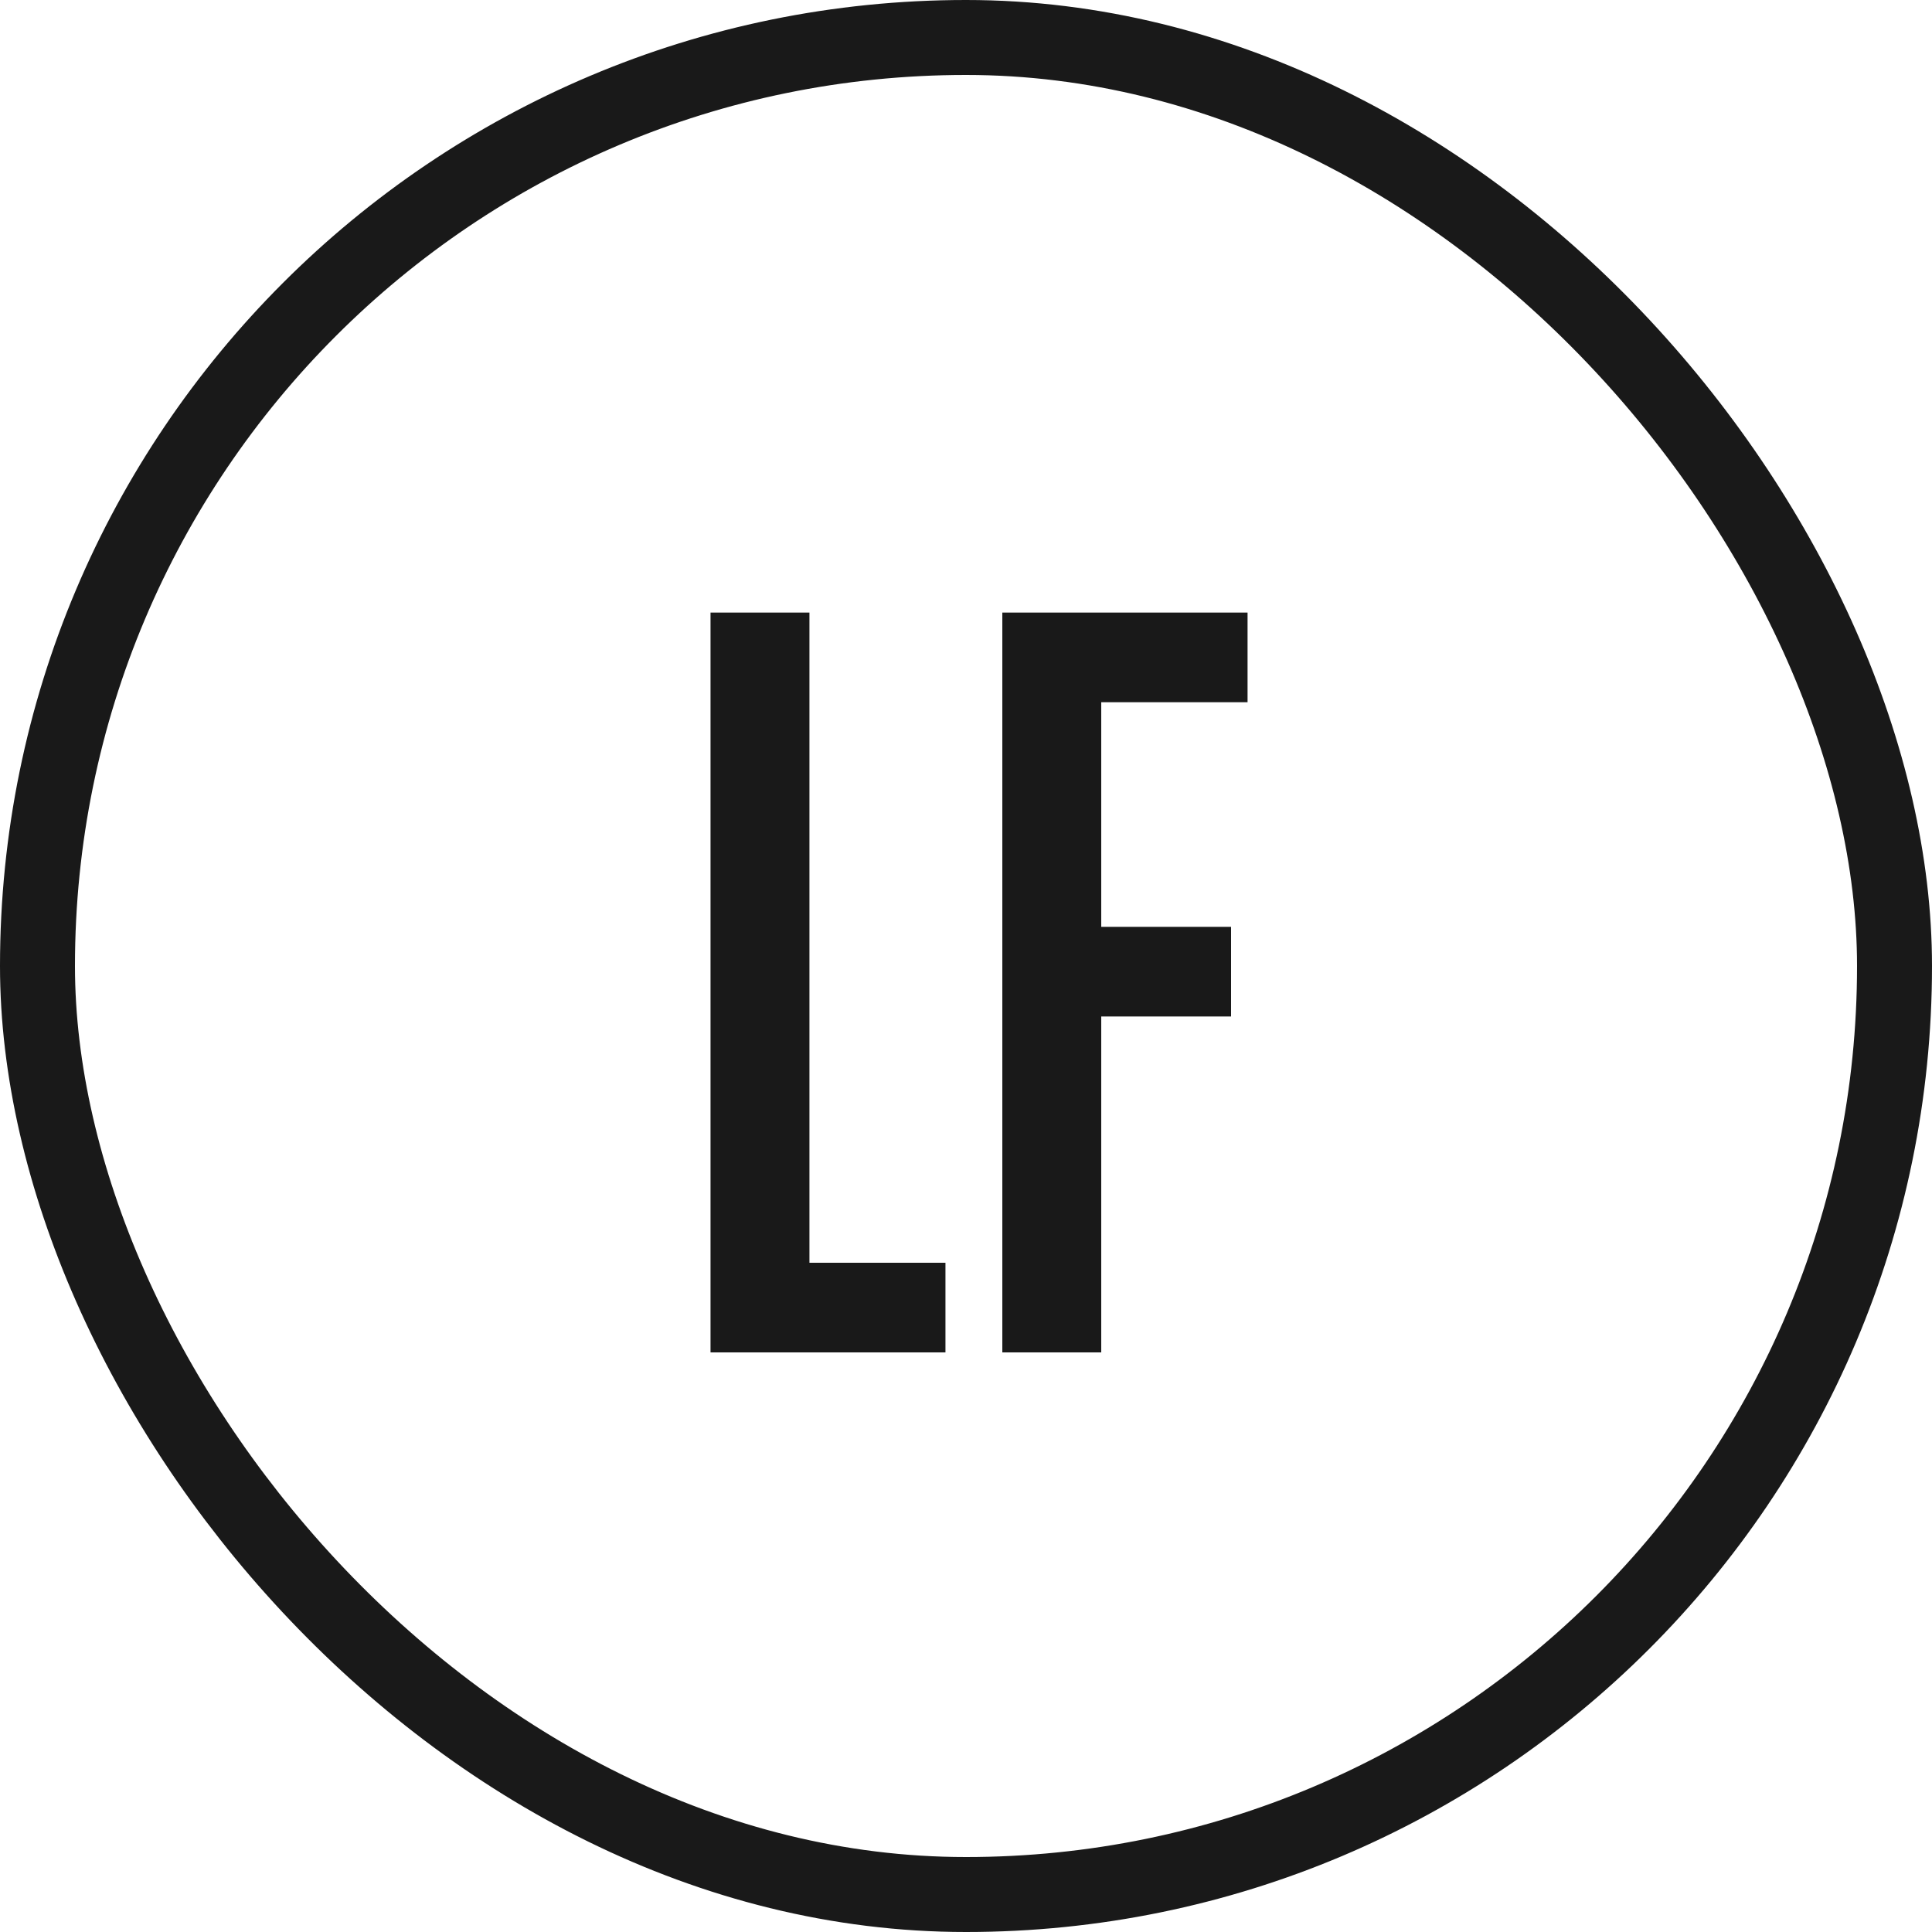
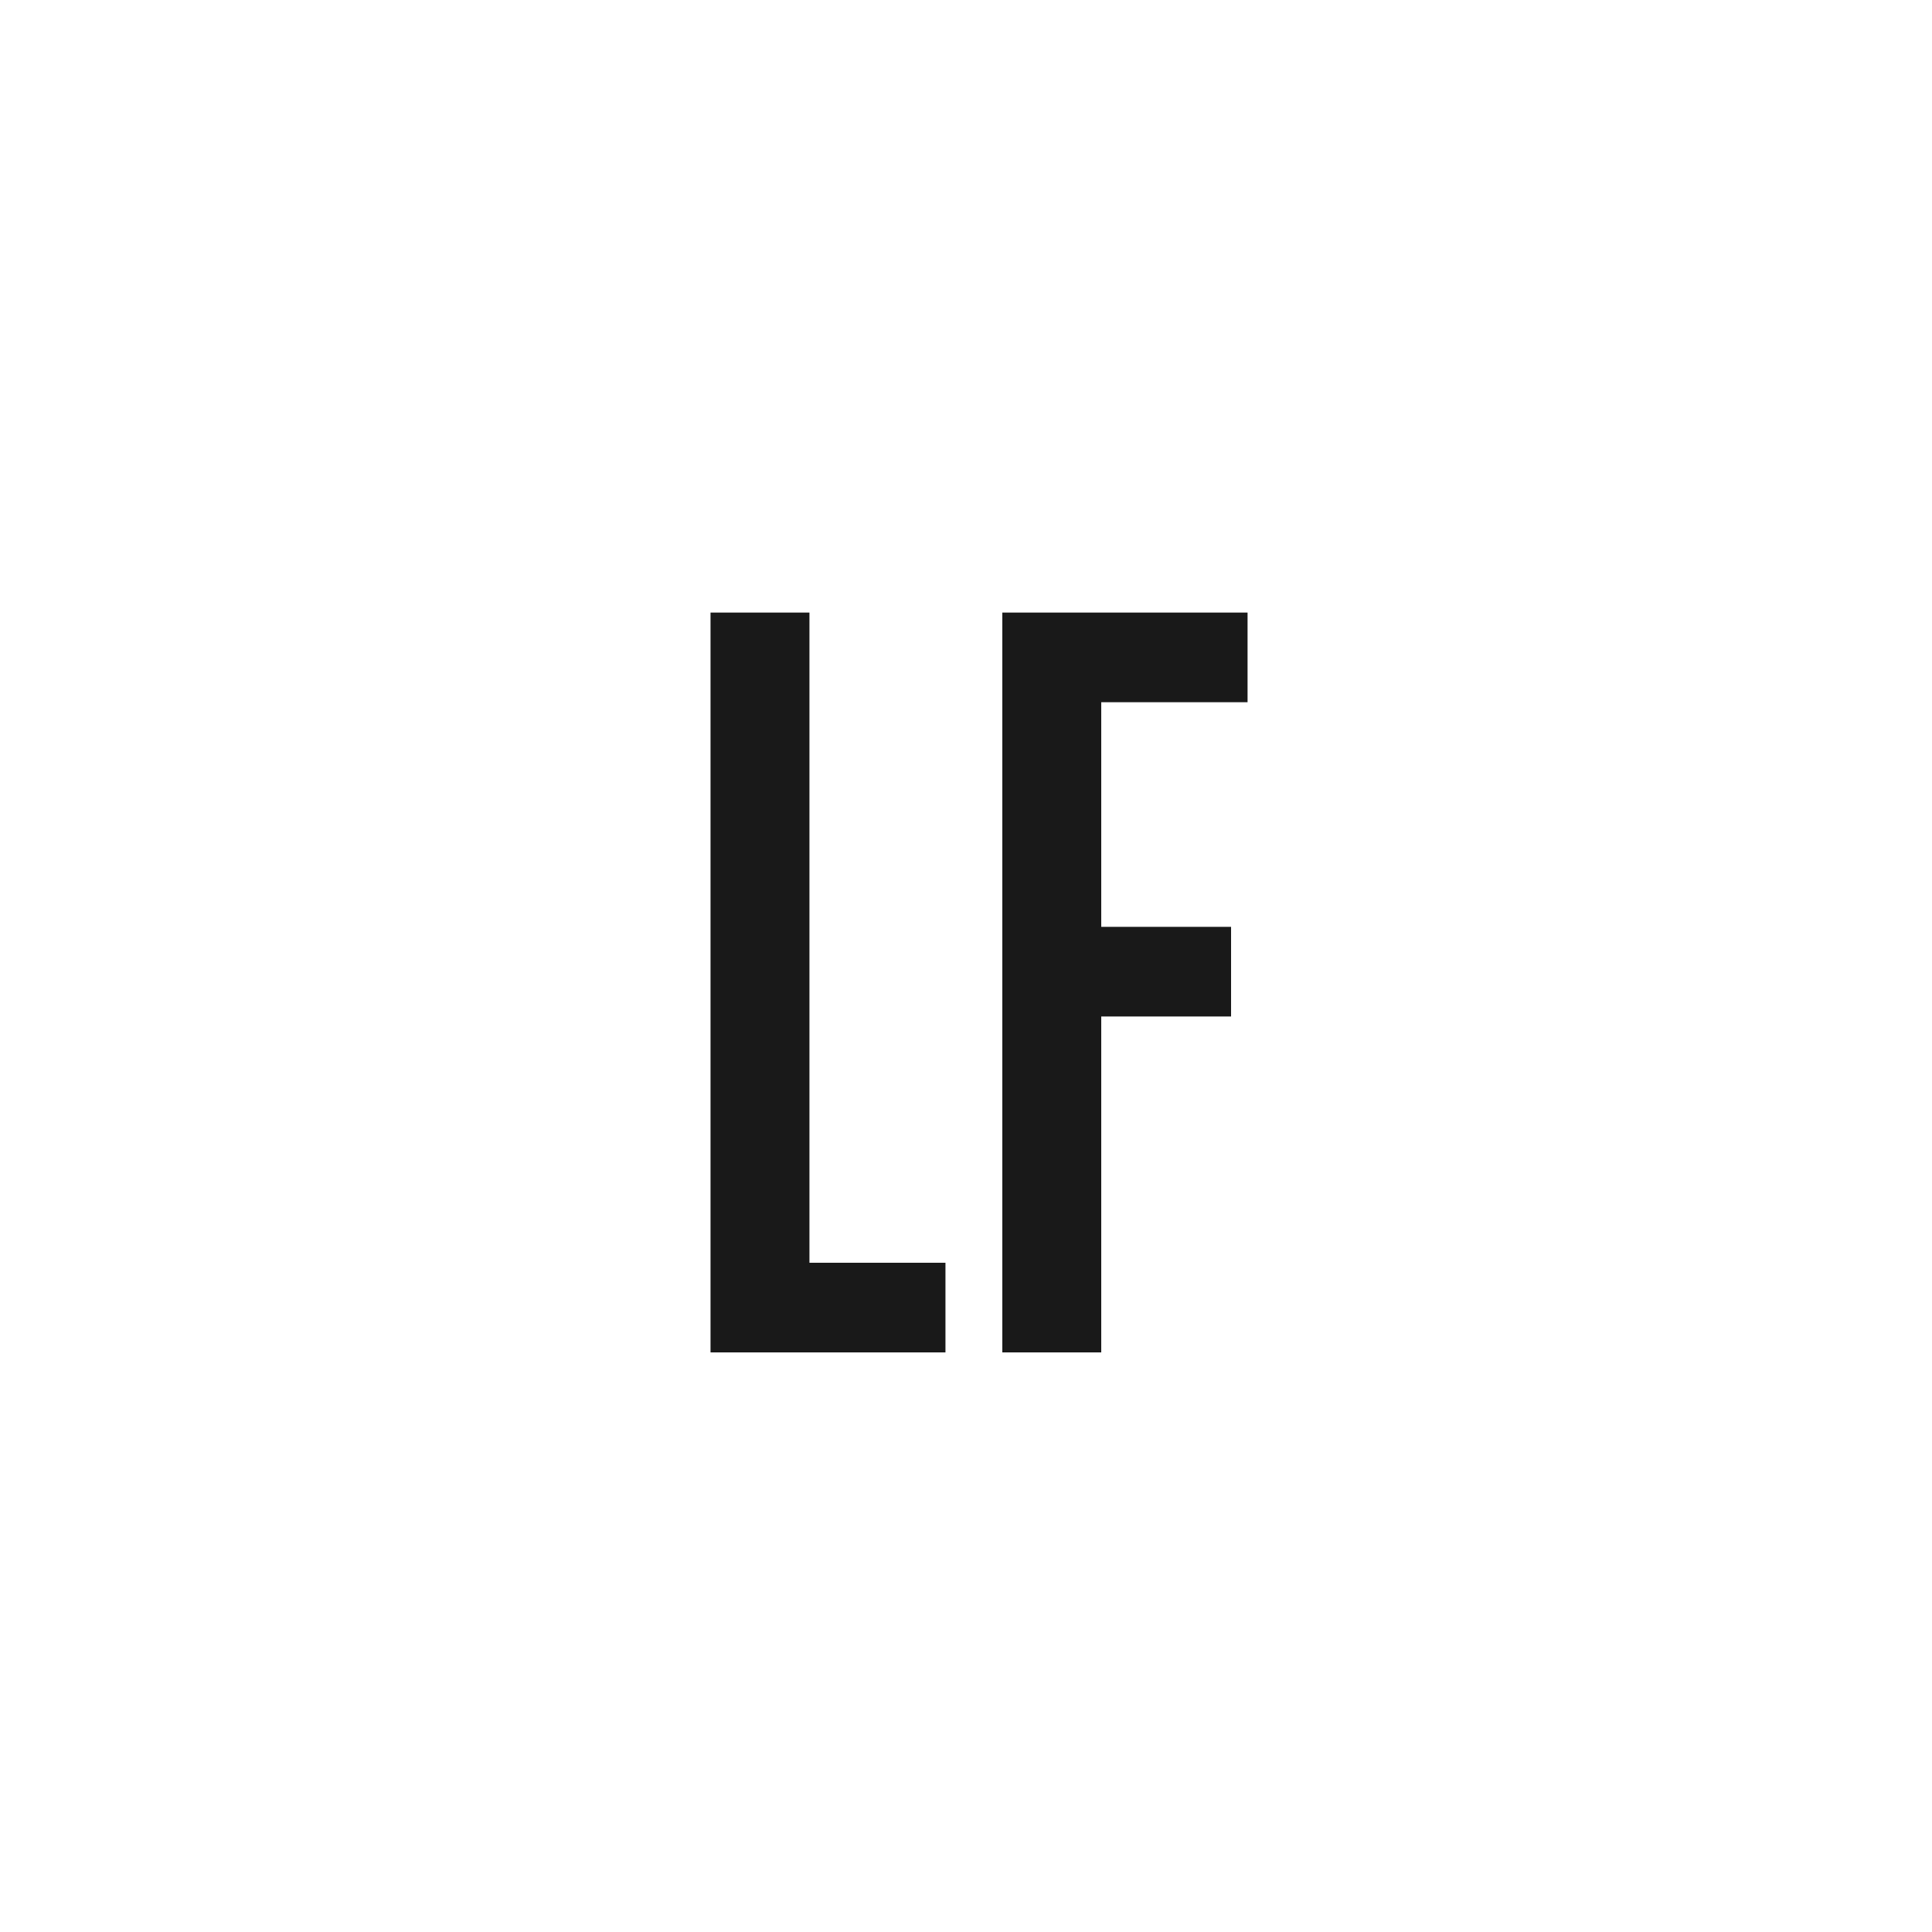
<svg xmlns="http://www.w3.org/2000/svg" fill="none" viewBox="0 0 30 30" height="30" width="30">
-   <rect stroke-width="1.164" stroke="#191919" rx="14.418" height="28.836" width="28.836" y="0.582" x="0.582" />
  <path fill="#191919" d="M14.681 21H11.033V9.512H12.569V19.608H14.681V21ZM19.116 14.392V15.784H17.1V21H15.564V9.512H19.372V10.904H17.1V14.392H19.116Z" />
</svg>